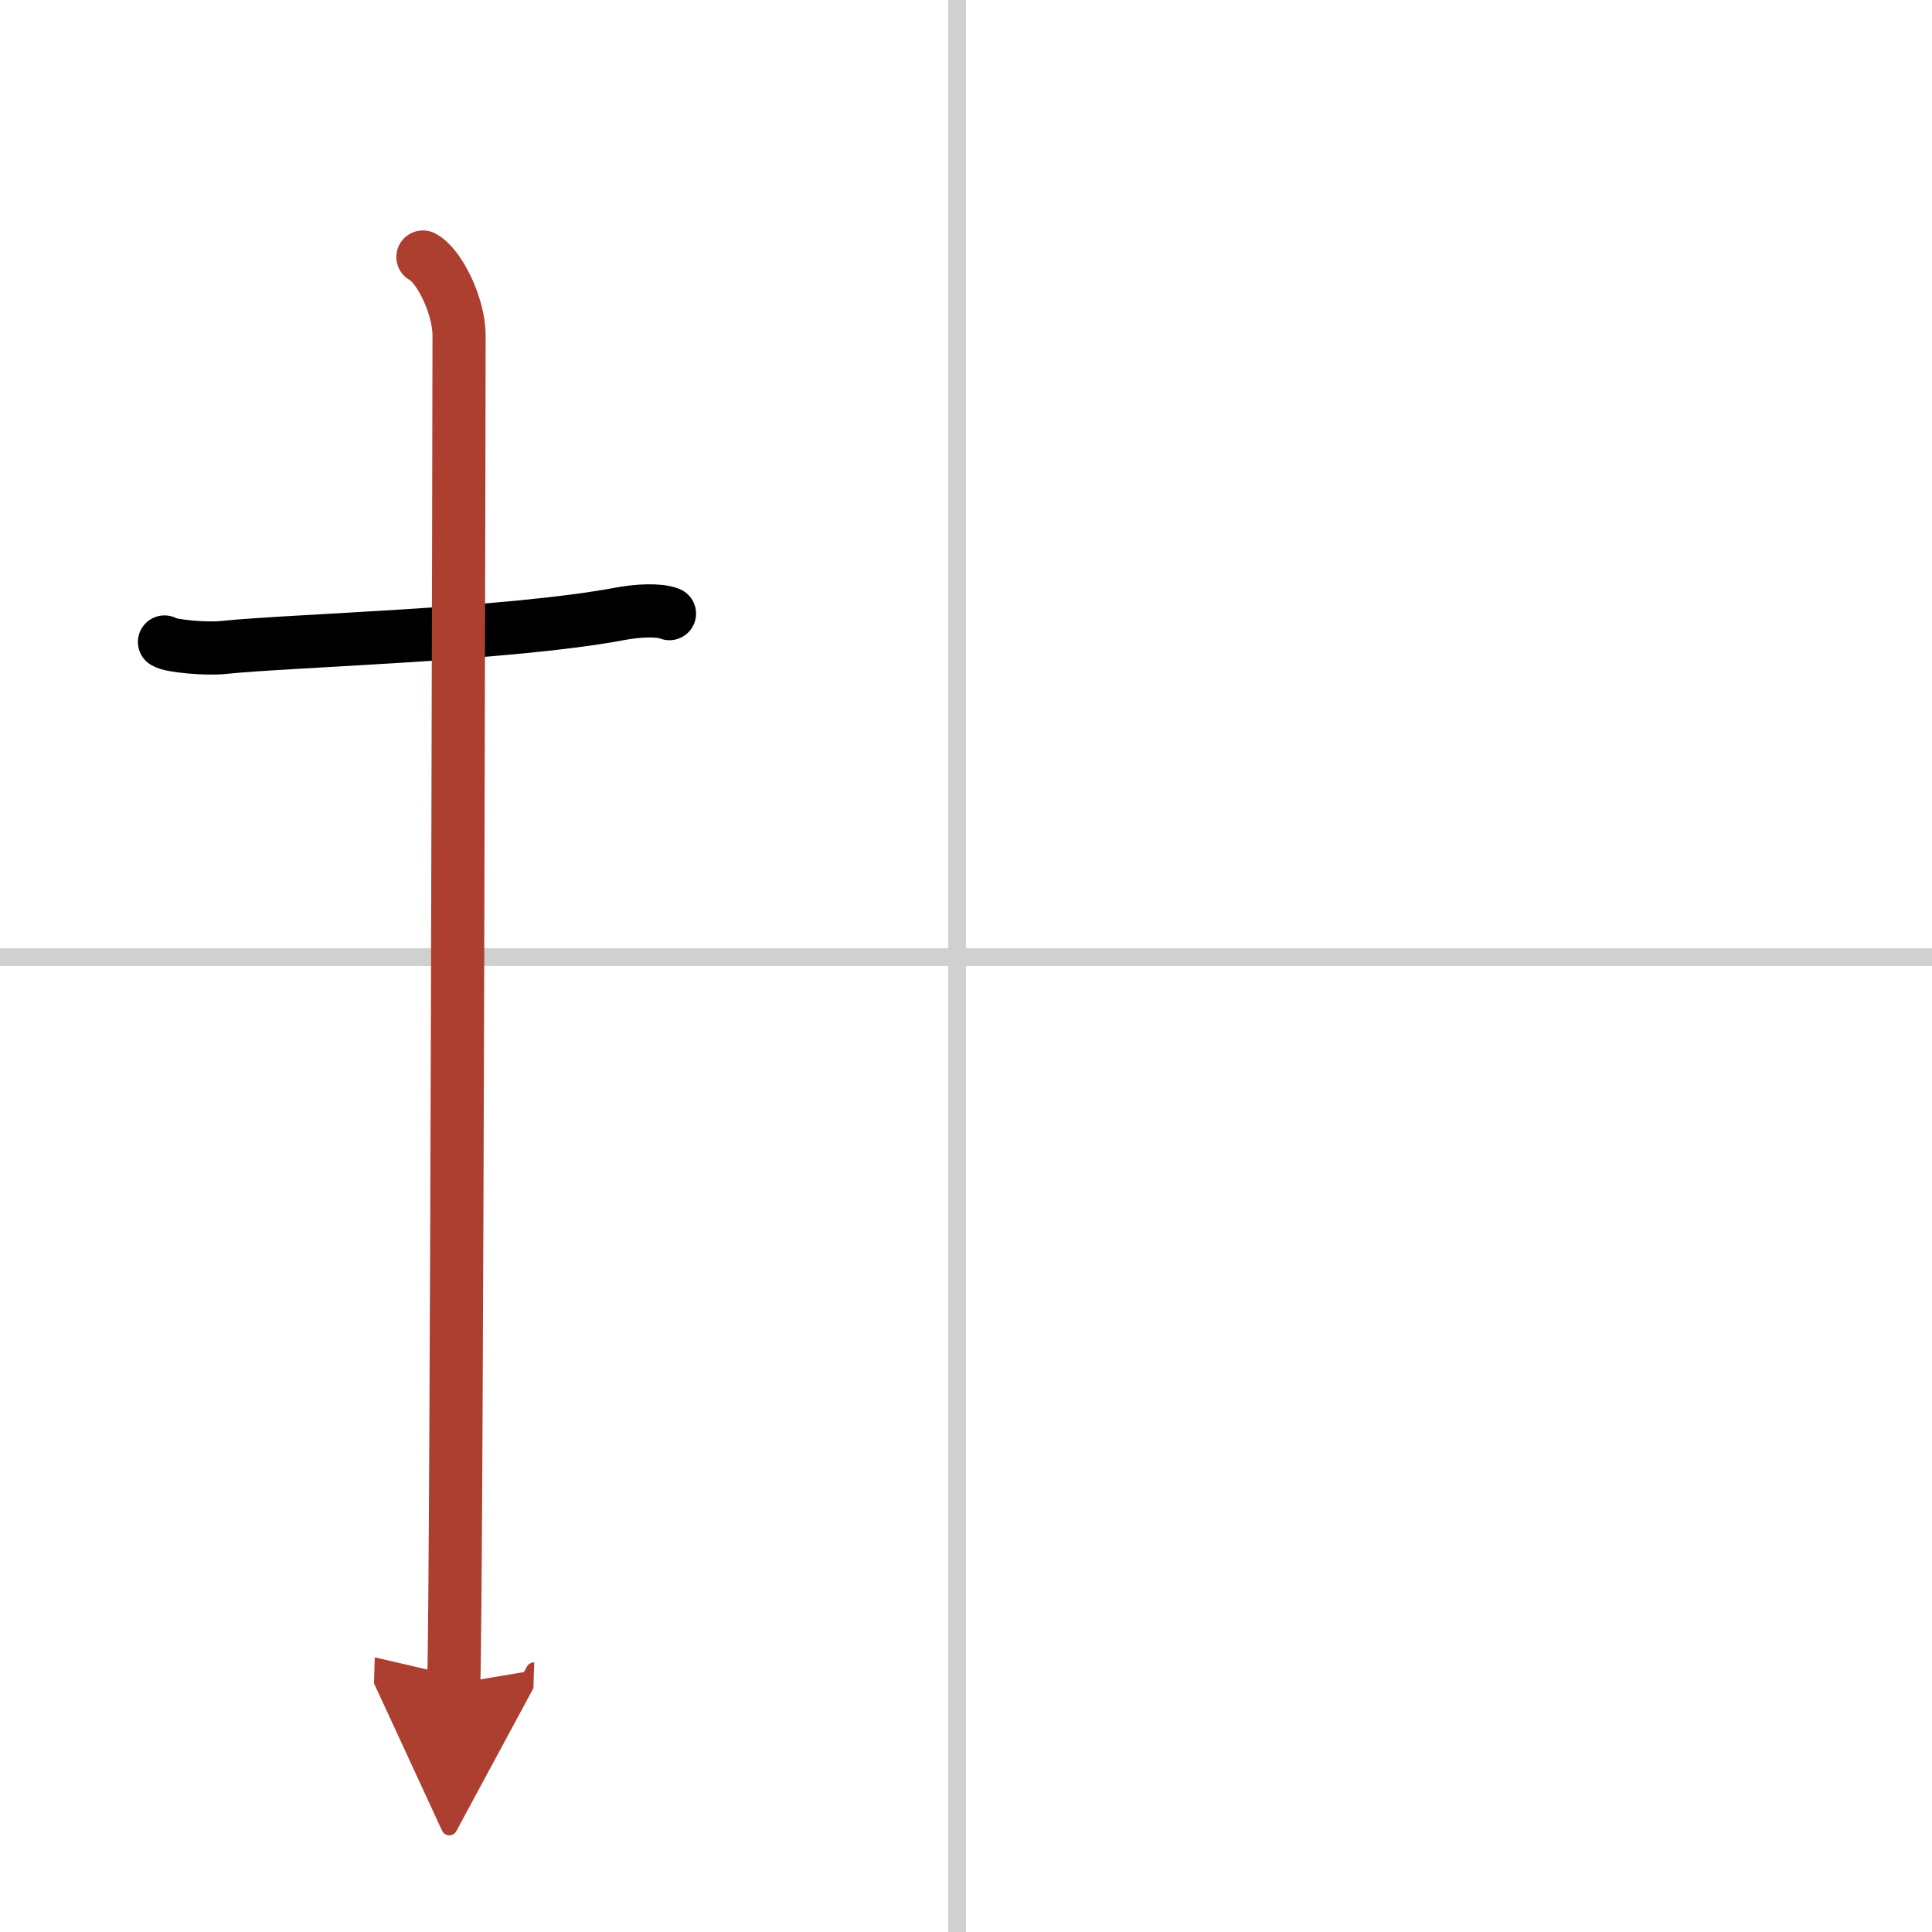
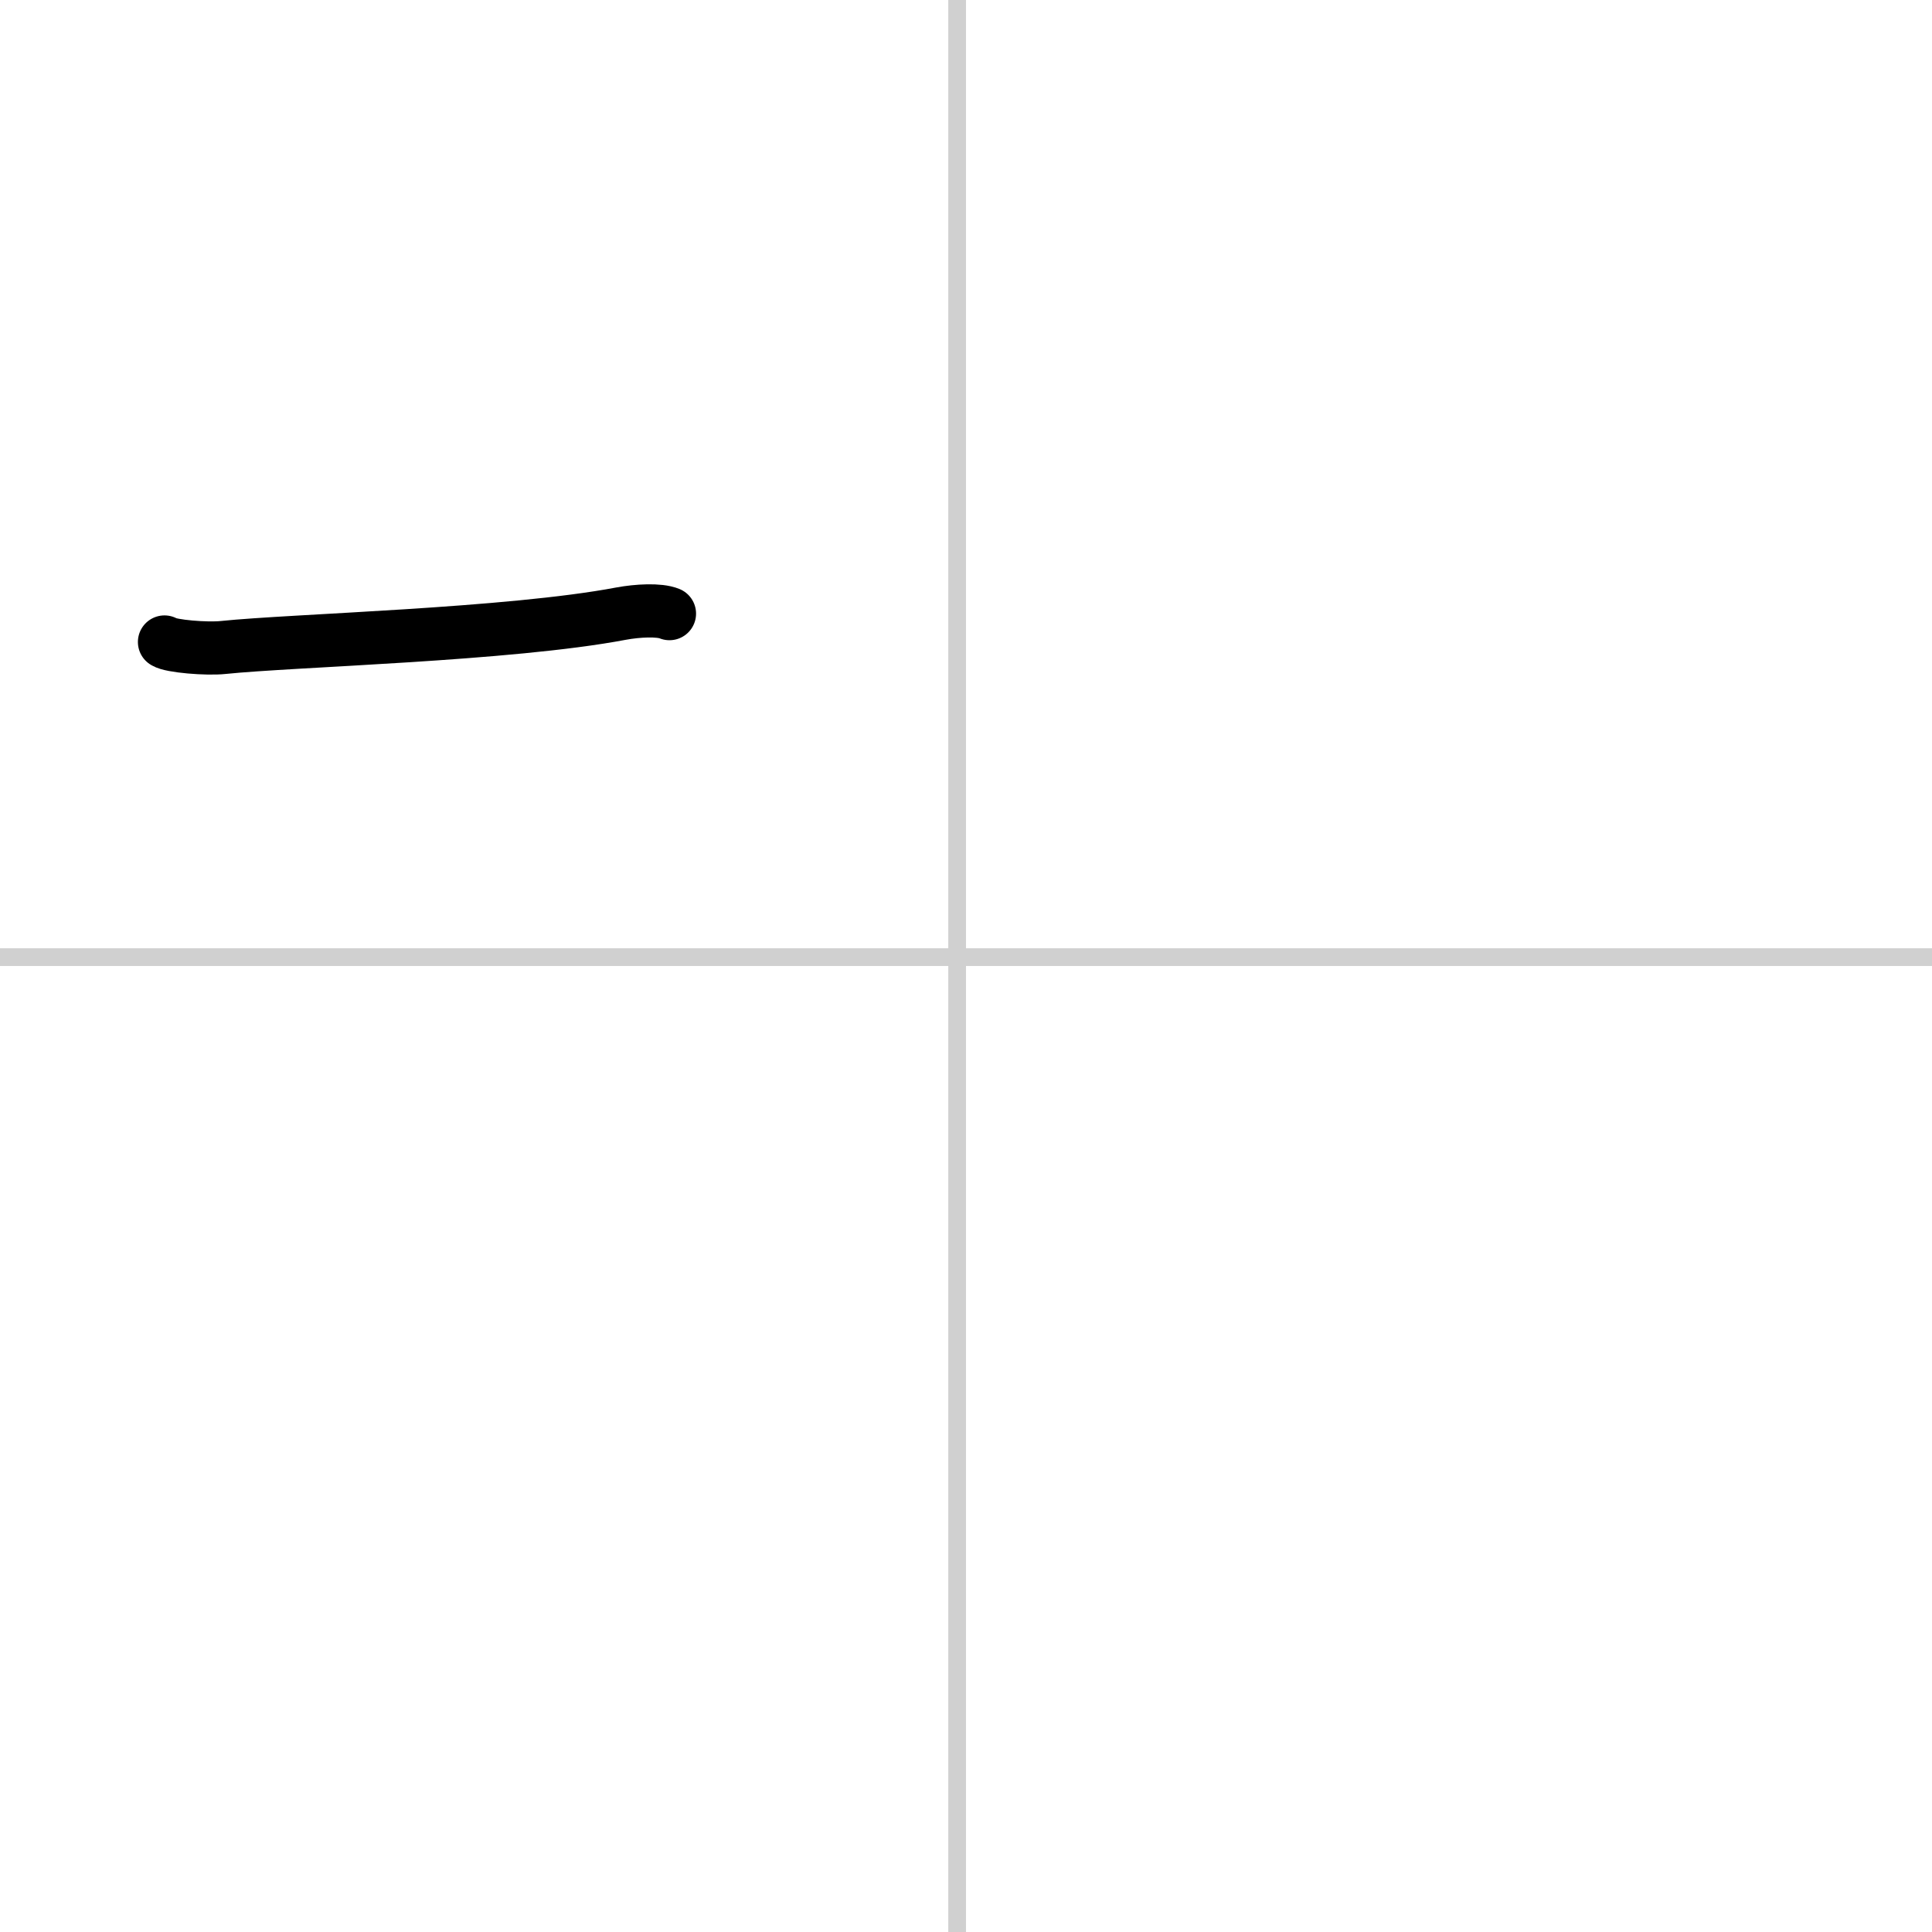
<svg xmlns="http://www.w3.org/2000/svg" width="400" height="400" viewBox="0 0 109 109">
  <defs>
    <marker id="a" markerWidth="4" orient="auto" refX="1" refY="5" viewBox="0 0 10 10">
      <polyline points="0 0 10 5 0 10 1 5" fill="#ad3f31" stroke="#ad3f31" />
    </marker>
  </defs>
  <g fill="none" stroke="#000" stroke-linecap="round" stroke-linejoin="round" stroke-width="3">
    <rect width="100%" height="100%" fill="#fff" stroke="#fff" />
    <line x1="54" x2="54" y2="109" stroke="#d0d0d0" stroke-width="1" />
    <line x2="109" y1="54" y2="54" stroke="#d0d0d0" stroke-width="1" />
    <path d="m9.28 36.22c0.35 0.24 2.39 0.41 3.31 0.31 3.94-0.41 16.12-0.71 22.45-1.91 0.92-0.17 2.15-0.24 2.73 0" />
-     <path d="m23.86 14.5c0.91 0.47 2.04 2.75 2.04 4.42 0 0.95-0.12 70.25-0.3 76.08" marker-end="url(#a)" stroke="#ad3f31" />
  </g>
</svg>